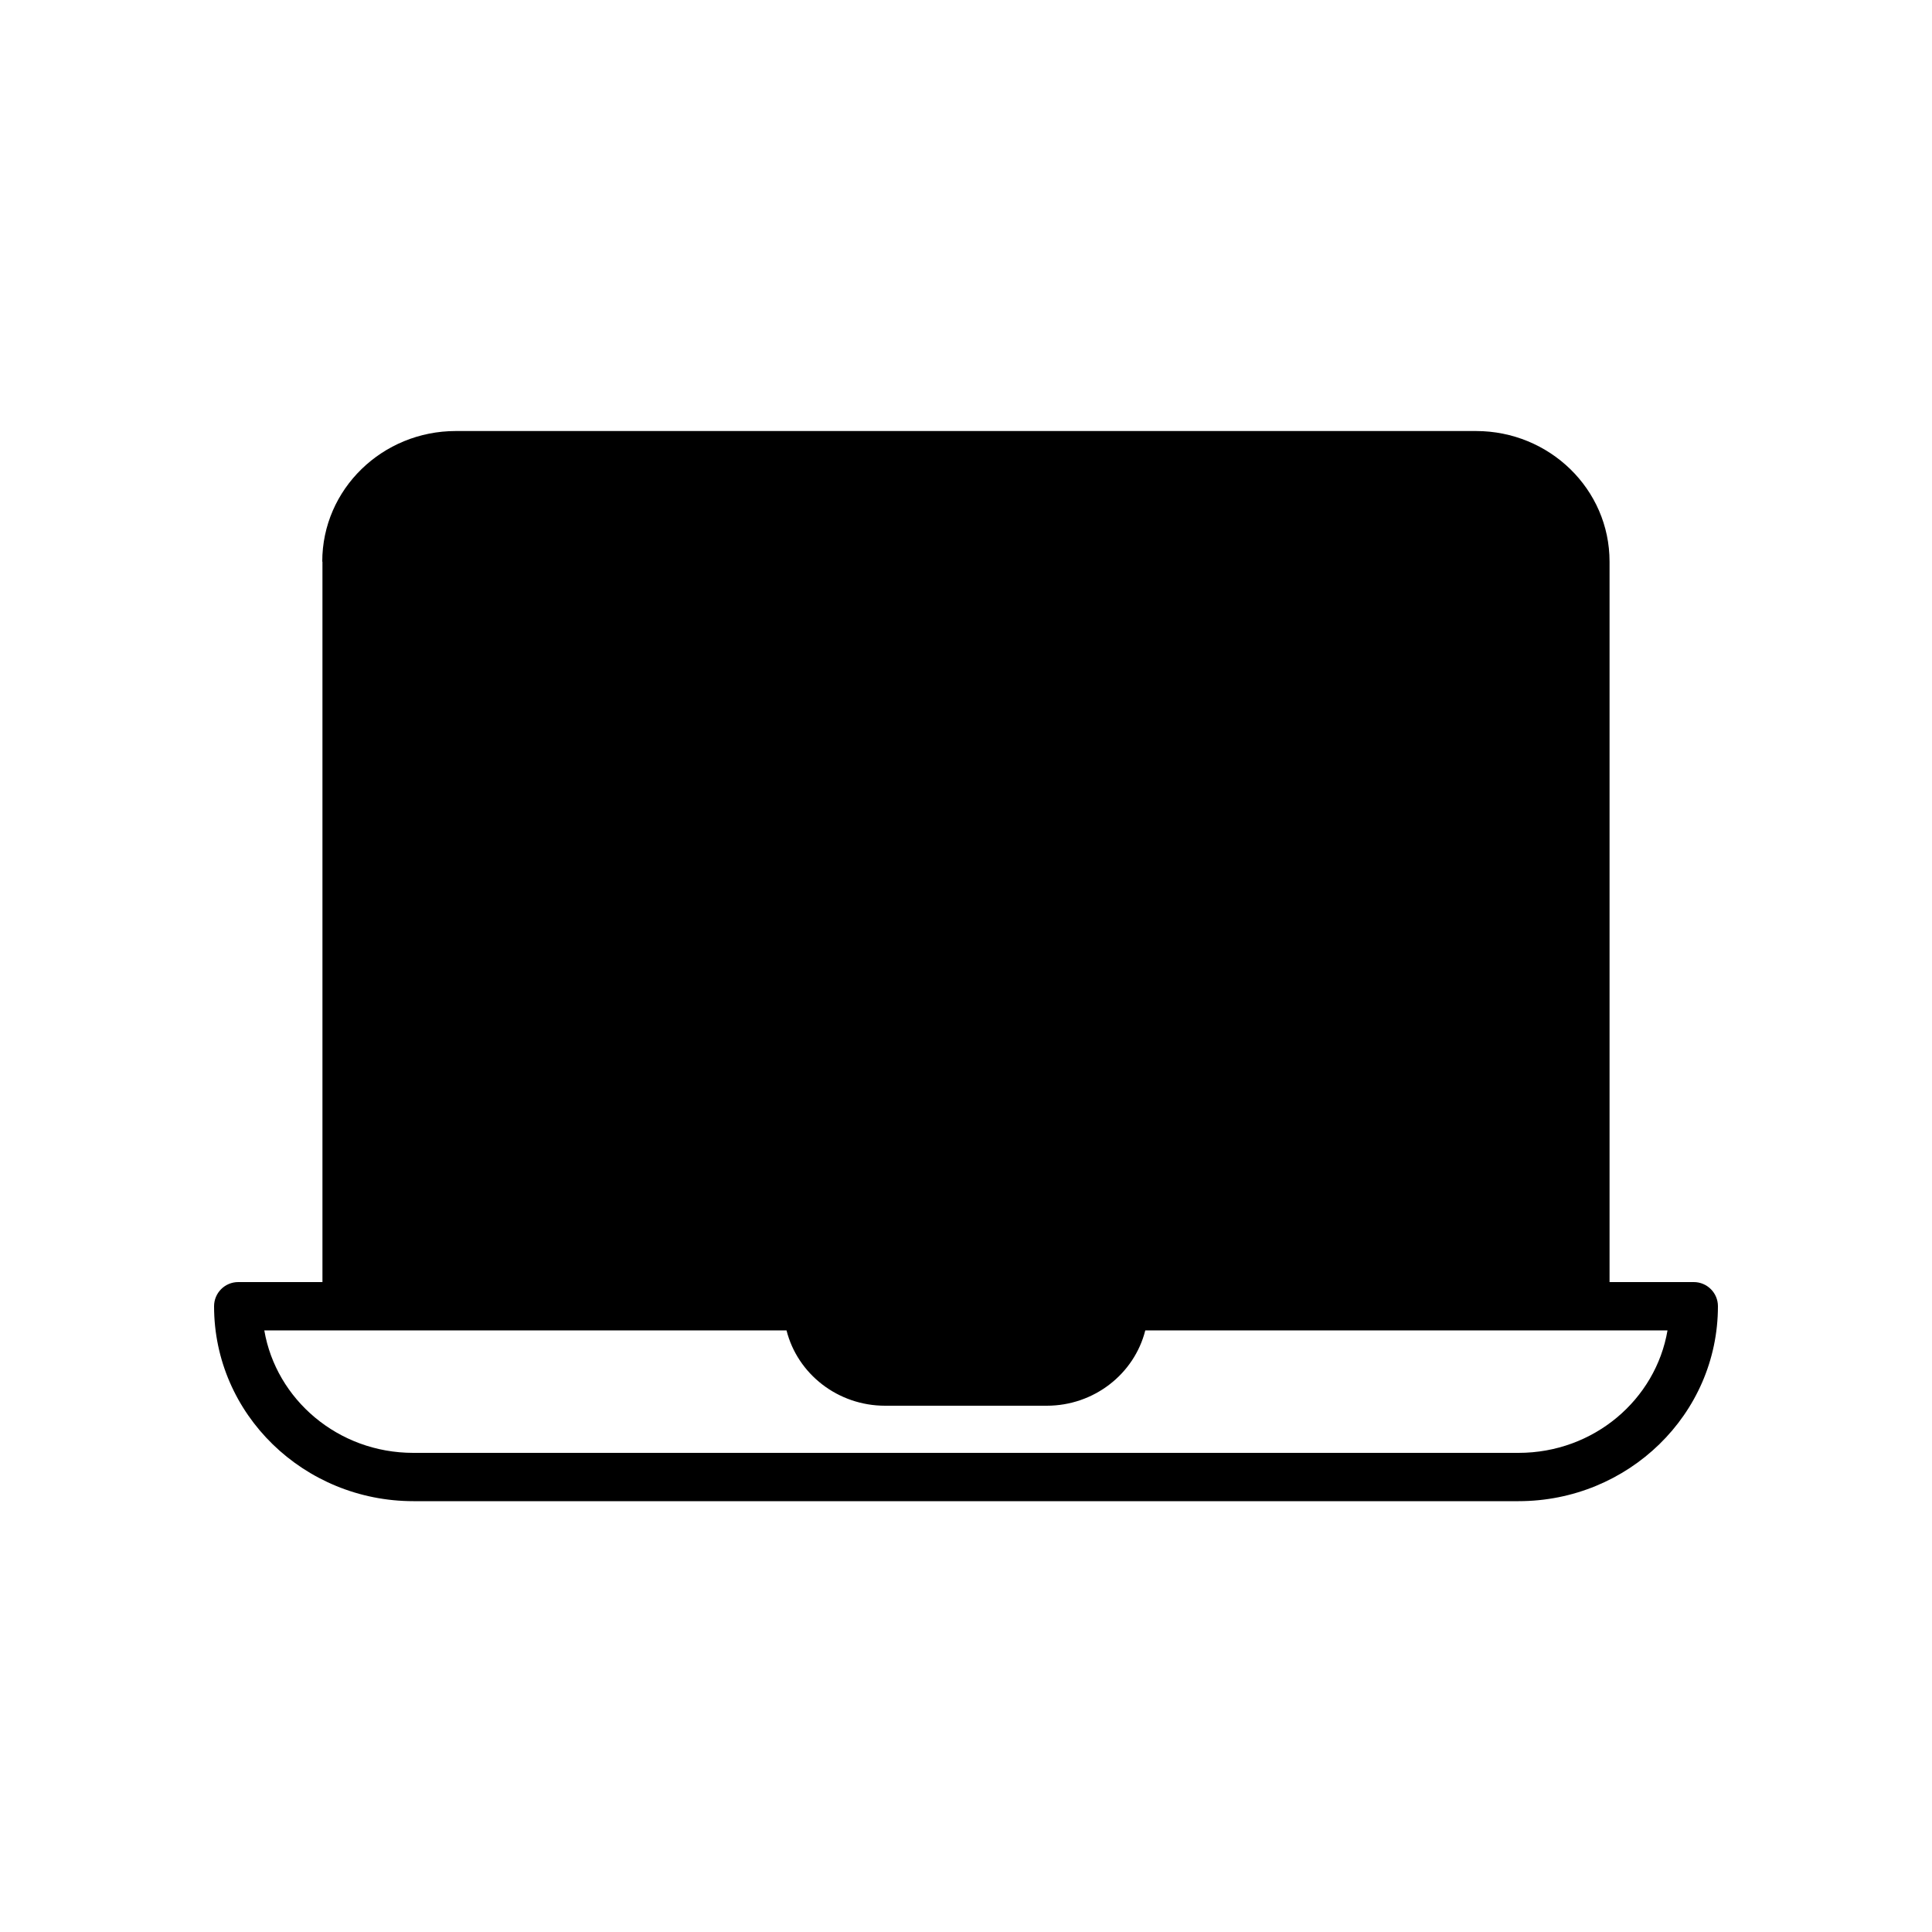
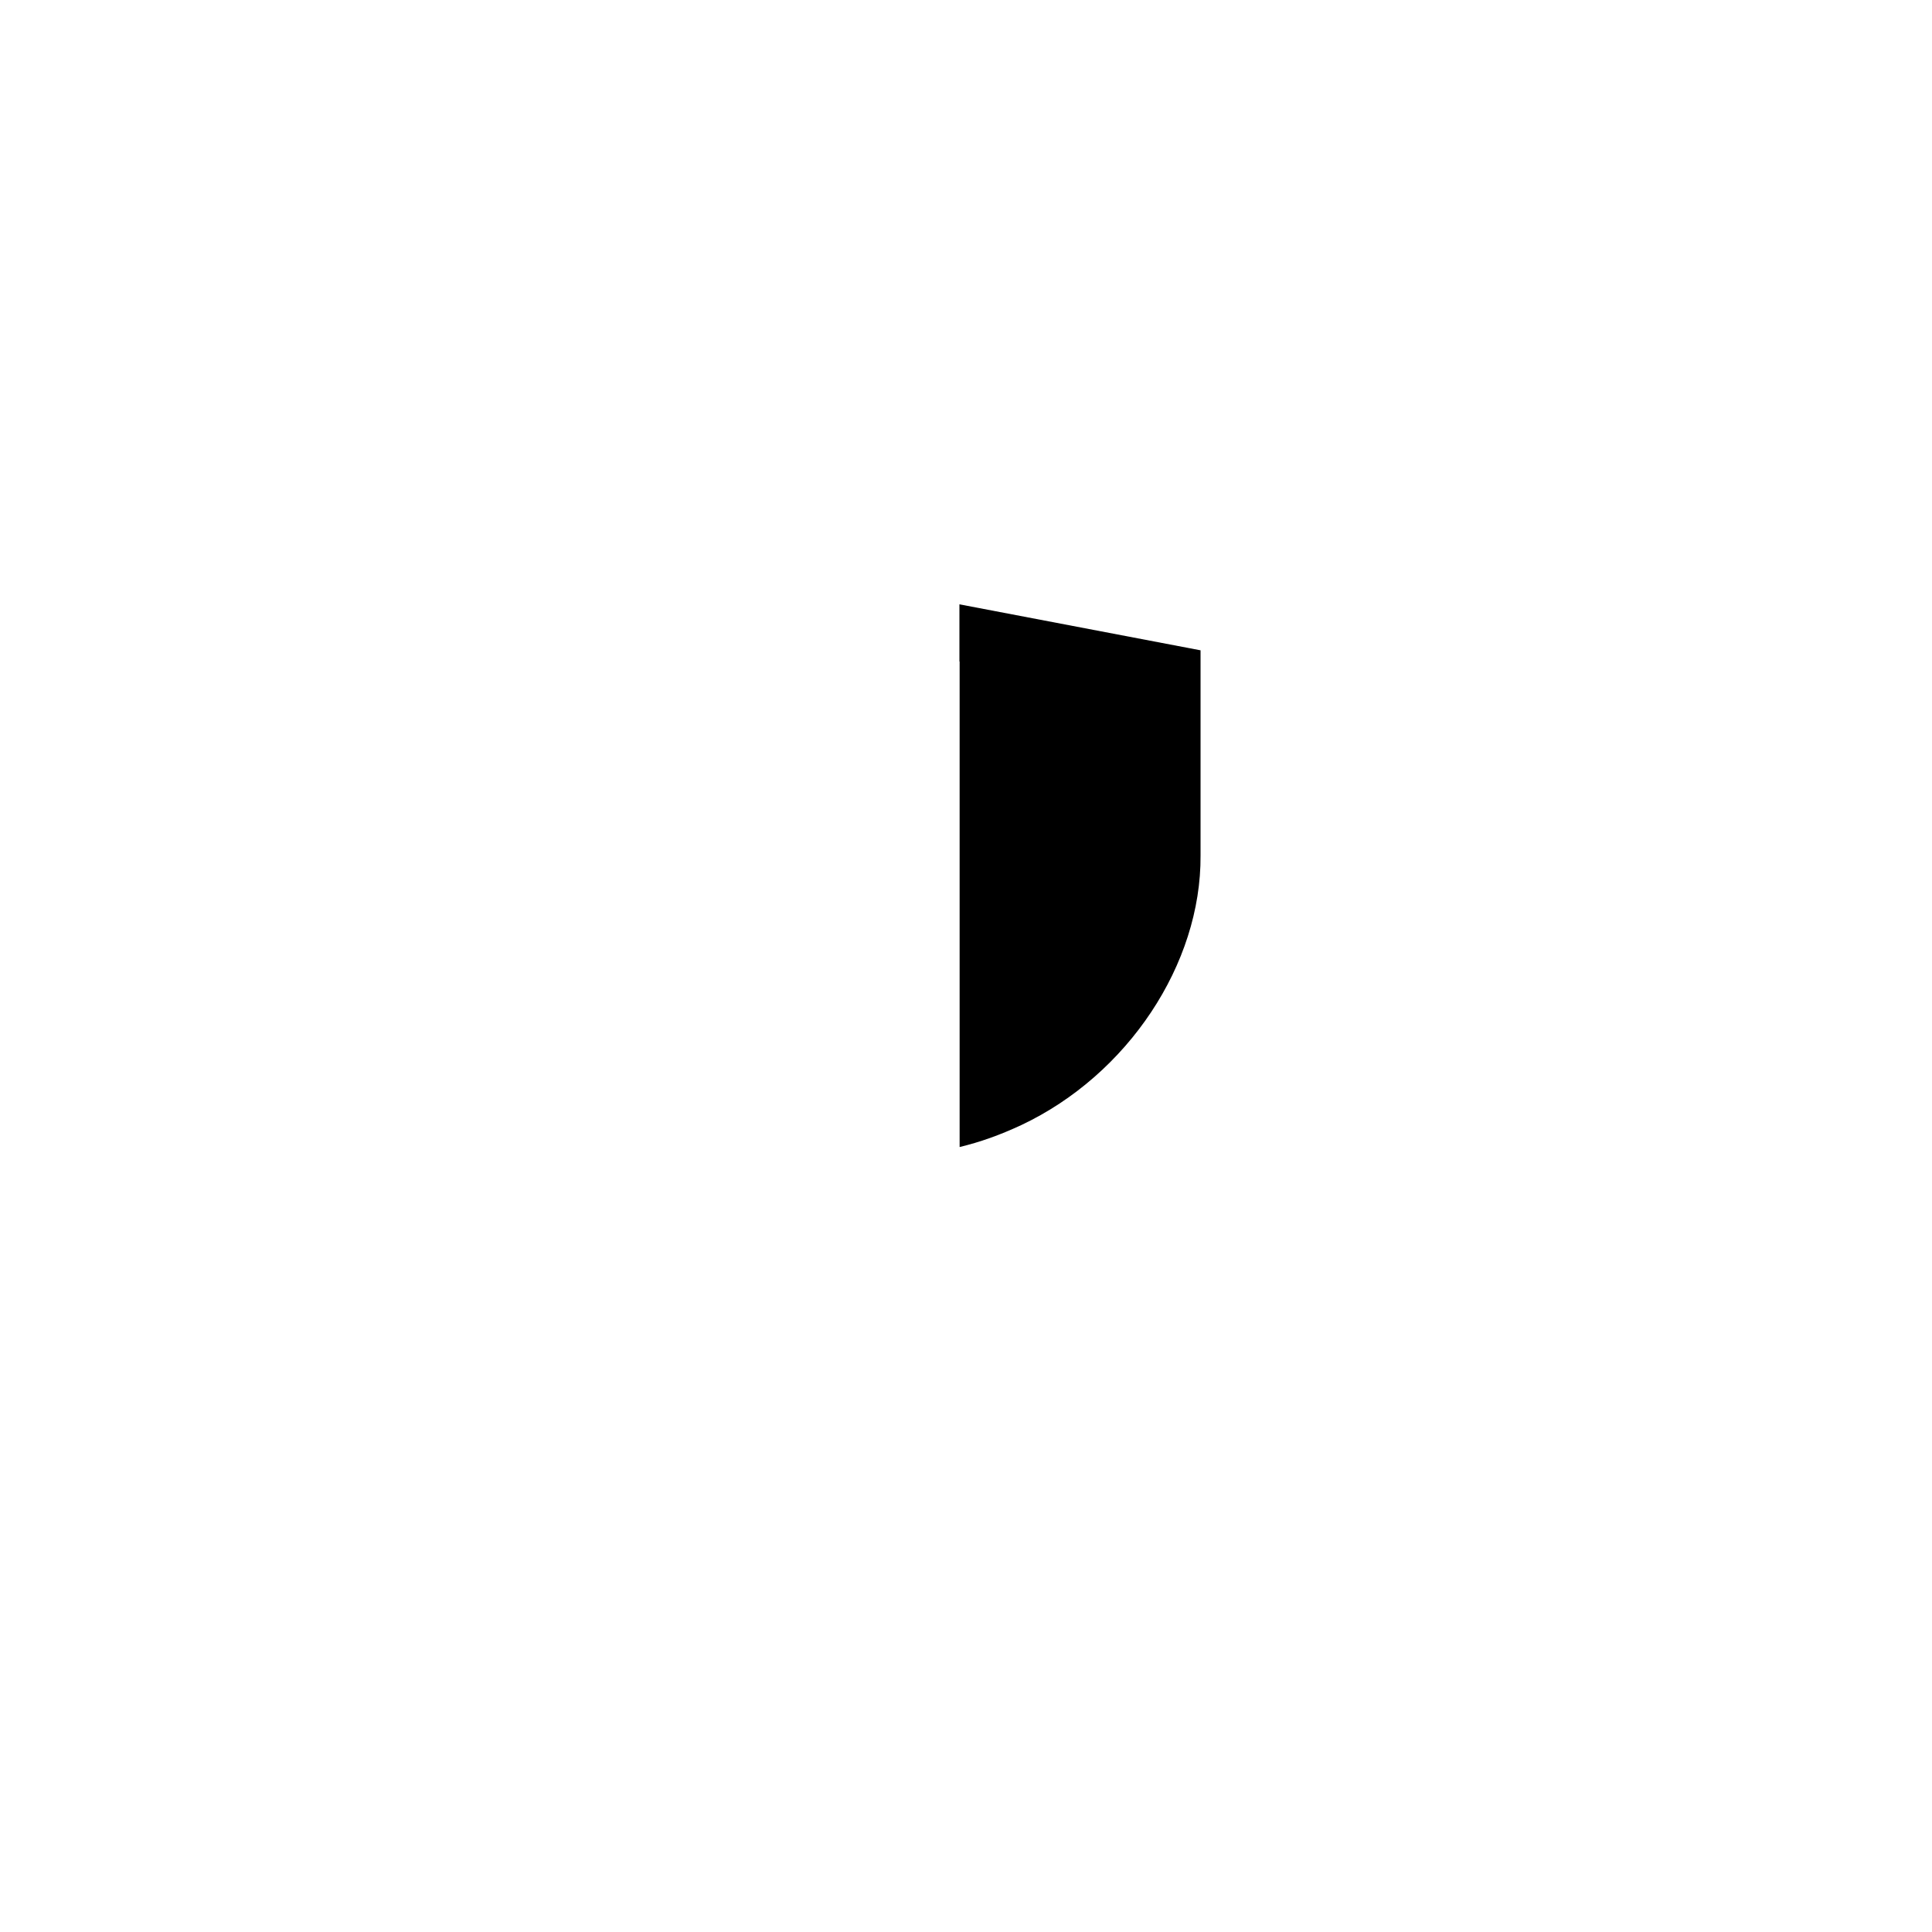
<svg xmlns="http://www.w3.org/2000/svg" id="Layer_1" version="1.1" viewBox="0 0 100 100">
  <path class="ni1" d="M49.66,34.24v-2.96l12.48,2.38v10.62c.04,5.62-3.77,11.35-9.27,13.95-1.14.53-2.13.88-3.2,1.14v-25.13h0Z" />
-   <path class="ni0" d="M23.59,24.8c-2.47,0-4.41,1.94-4.41,4.26v37.29h22.62c.69,0,1.25.56,1.25,1.25,0,1.43,1.2,2.65,2.75,2.65h8.37c1.52,0,2.7-1.16,2.75-2.56,0-.02,0-.03,0-.05,0,0,0-.02,0-.02,0,0,0-.01,0-.02,0-.69.56-1.25,1.25-1.25h22.62V29.07c0-2.32-1.94-4.26-4.41-4.26H23.59ZM16.69,29.07v37.29h-4.36c-.69,0-1.25.56-1.25,1.25,0,5.6,4.65,10.09,10.32,10.09h57.2c5.67,0,10.32-4.49,10.32-10.09,0-.69-.56-1.25-1.25-1.25h-4.36V29.07c0-3.76-3.12-6.76-6.91-6.76H23.59c-3.79,0-6.91,3-6.91,6.76ZM59.28,68.86h27.03c-.61,3.58-3.81,6.34-7.71,6.34H21.39c-3.9,0-7.1-2.77-7.71-6.34h27.03c.57,2.26,2.66,3.9,5.1,3.9h8.37c2.44,0,4.53-1.64,5.1-3.9ZM49.77,28.92c-.16-.03-.32-.03-.47,0l-13.46,2.62c-.59.11-1.01.63-1.01,1.23v11.5c-.12,6.86,4.36,13.13,10.39,16.04h.02c1.31.61,2.53,1.1,4.03,1.43.18.04.36.04.54,0,1.48-.33,2.73-.78,4.06-1.39h0c6.06-2.87,10.67-9.23,10.62-16.06v-11.51c0-.6-.43-1.12-1.02-1.23l-13.7-2.62ZM37.32,33.79l12.21-2.37,12.45,2.38v10.48h0c.04,5.74-3.87,11.28-9.18,13.79-1.1.51-2.11.88-3.27,1.16-1.14-.28-2.12-.66-3.24-1.18-5.28-2.55-9.07-8-8.97-13.74v-.02s0-10.48,0-10.48Z" />
</svg>